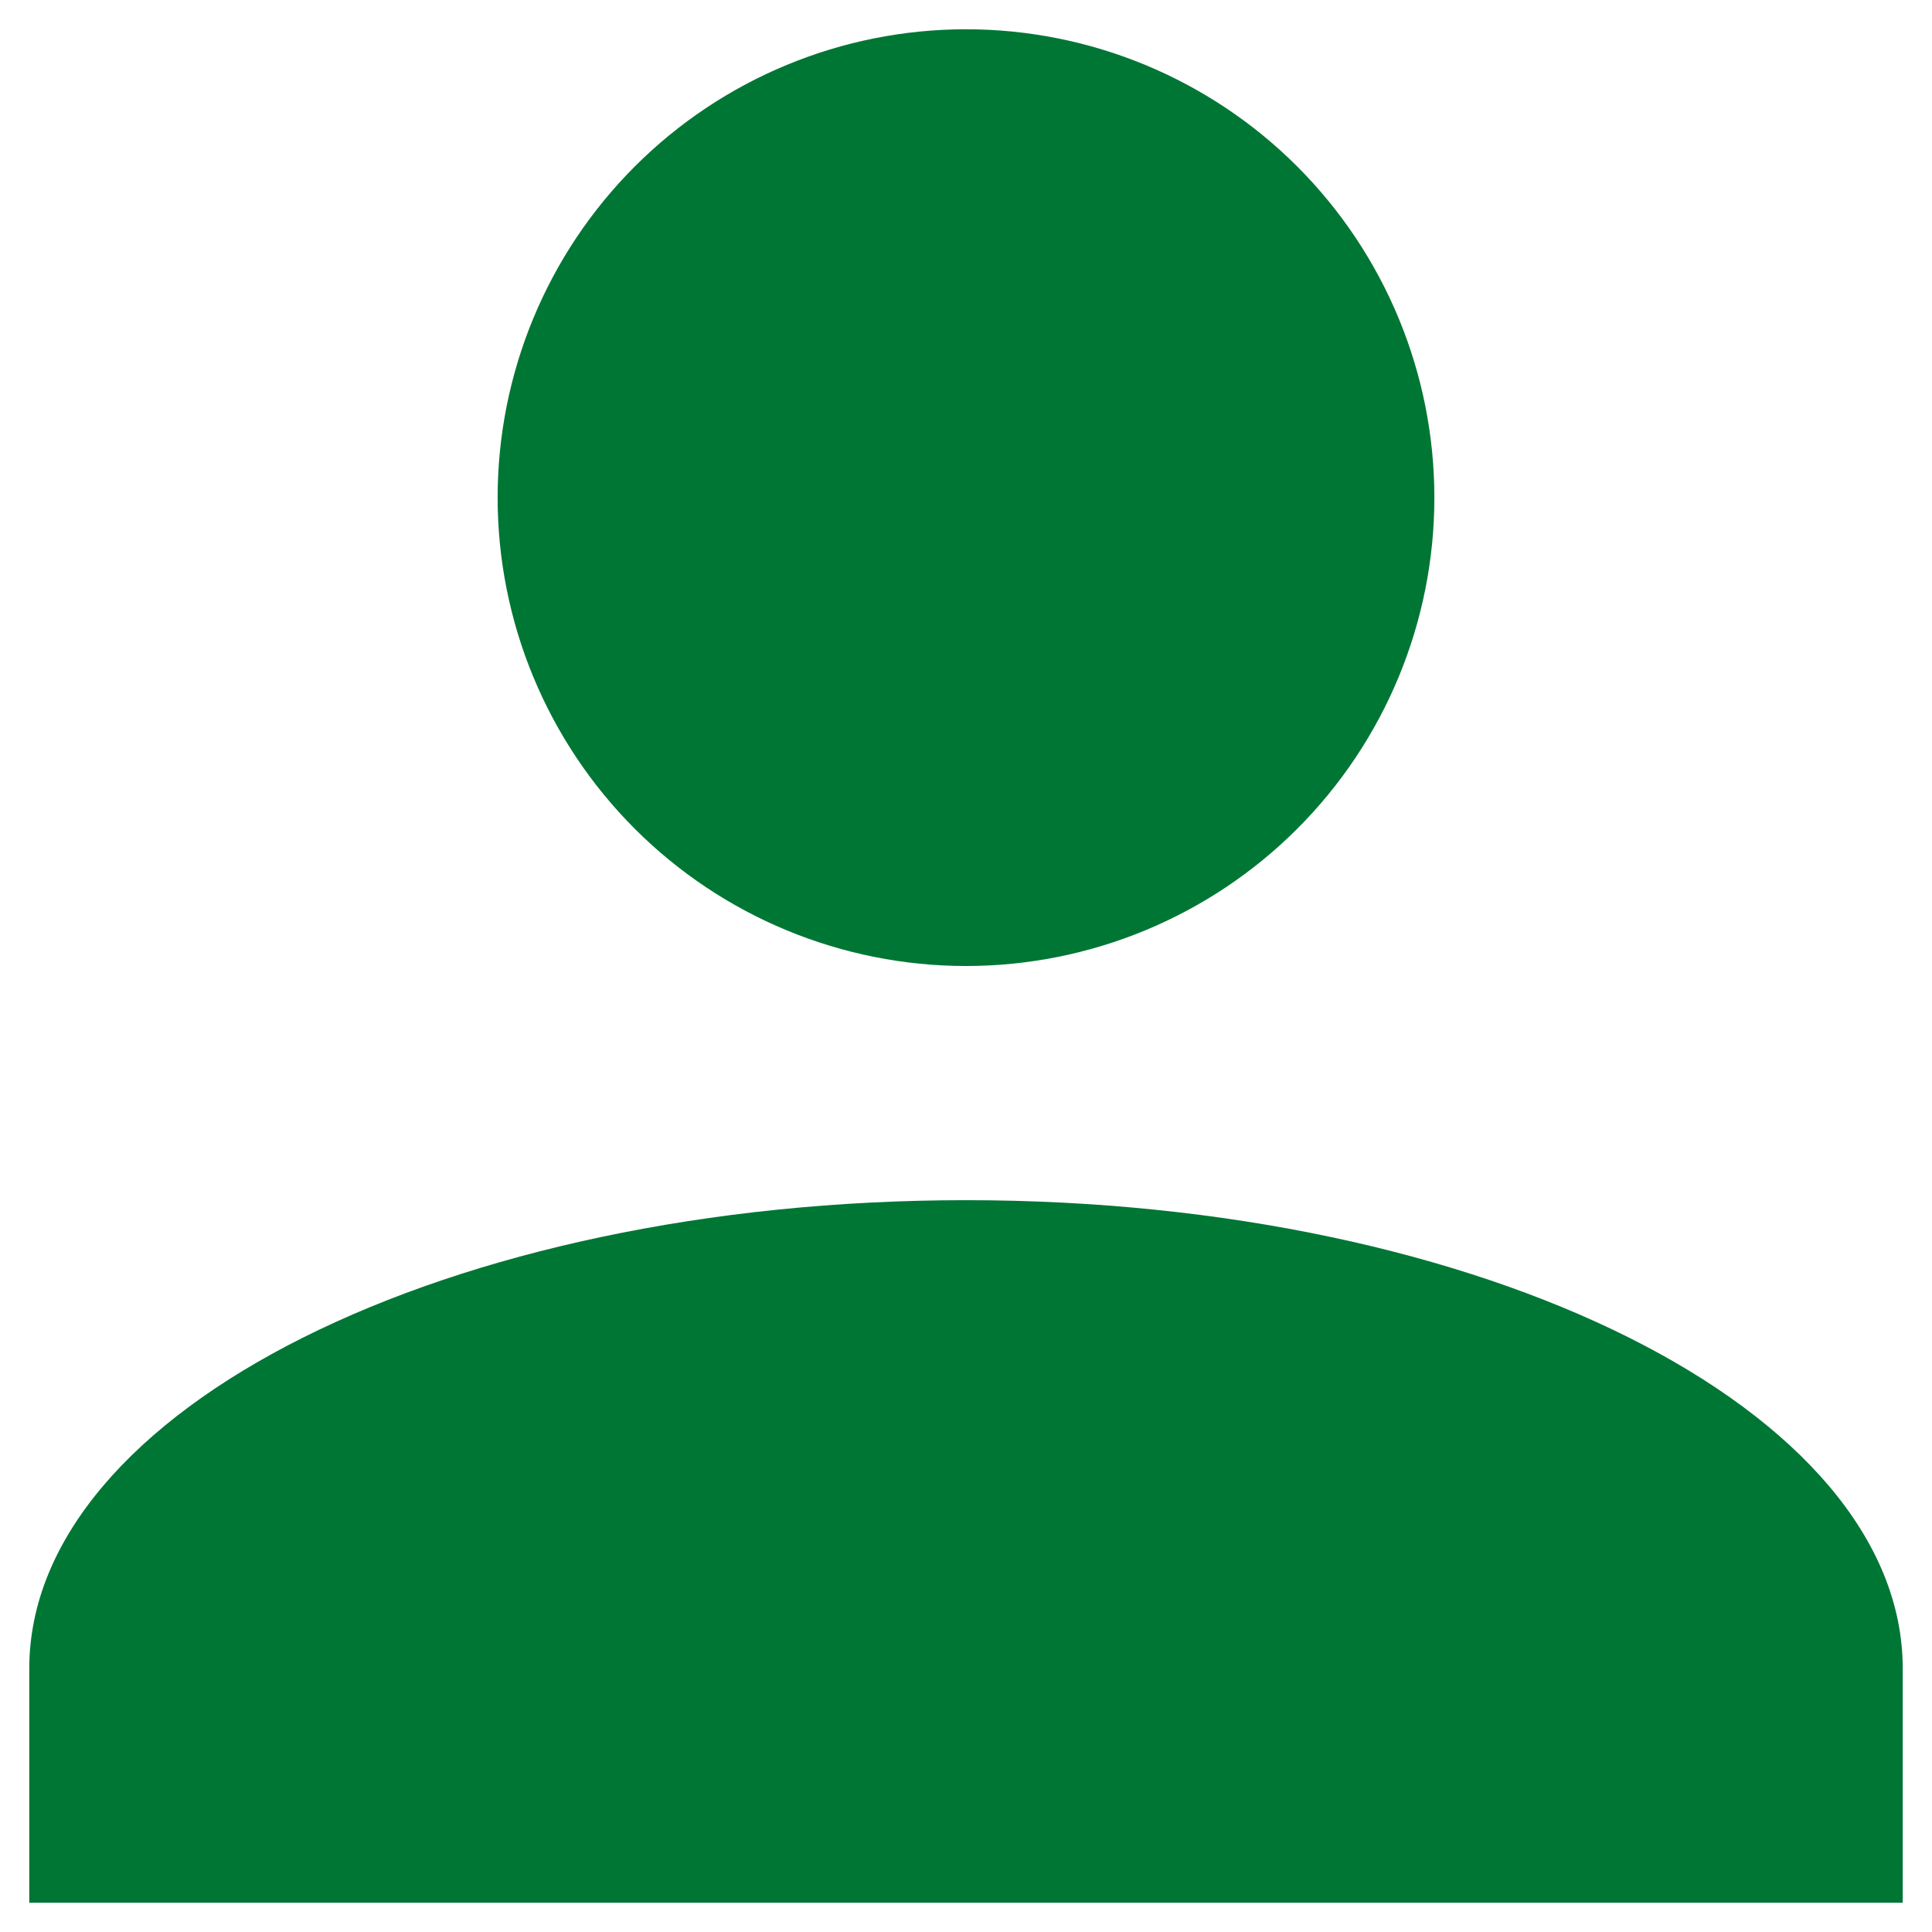
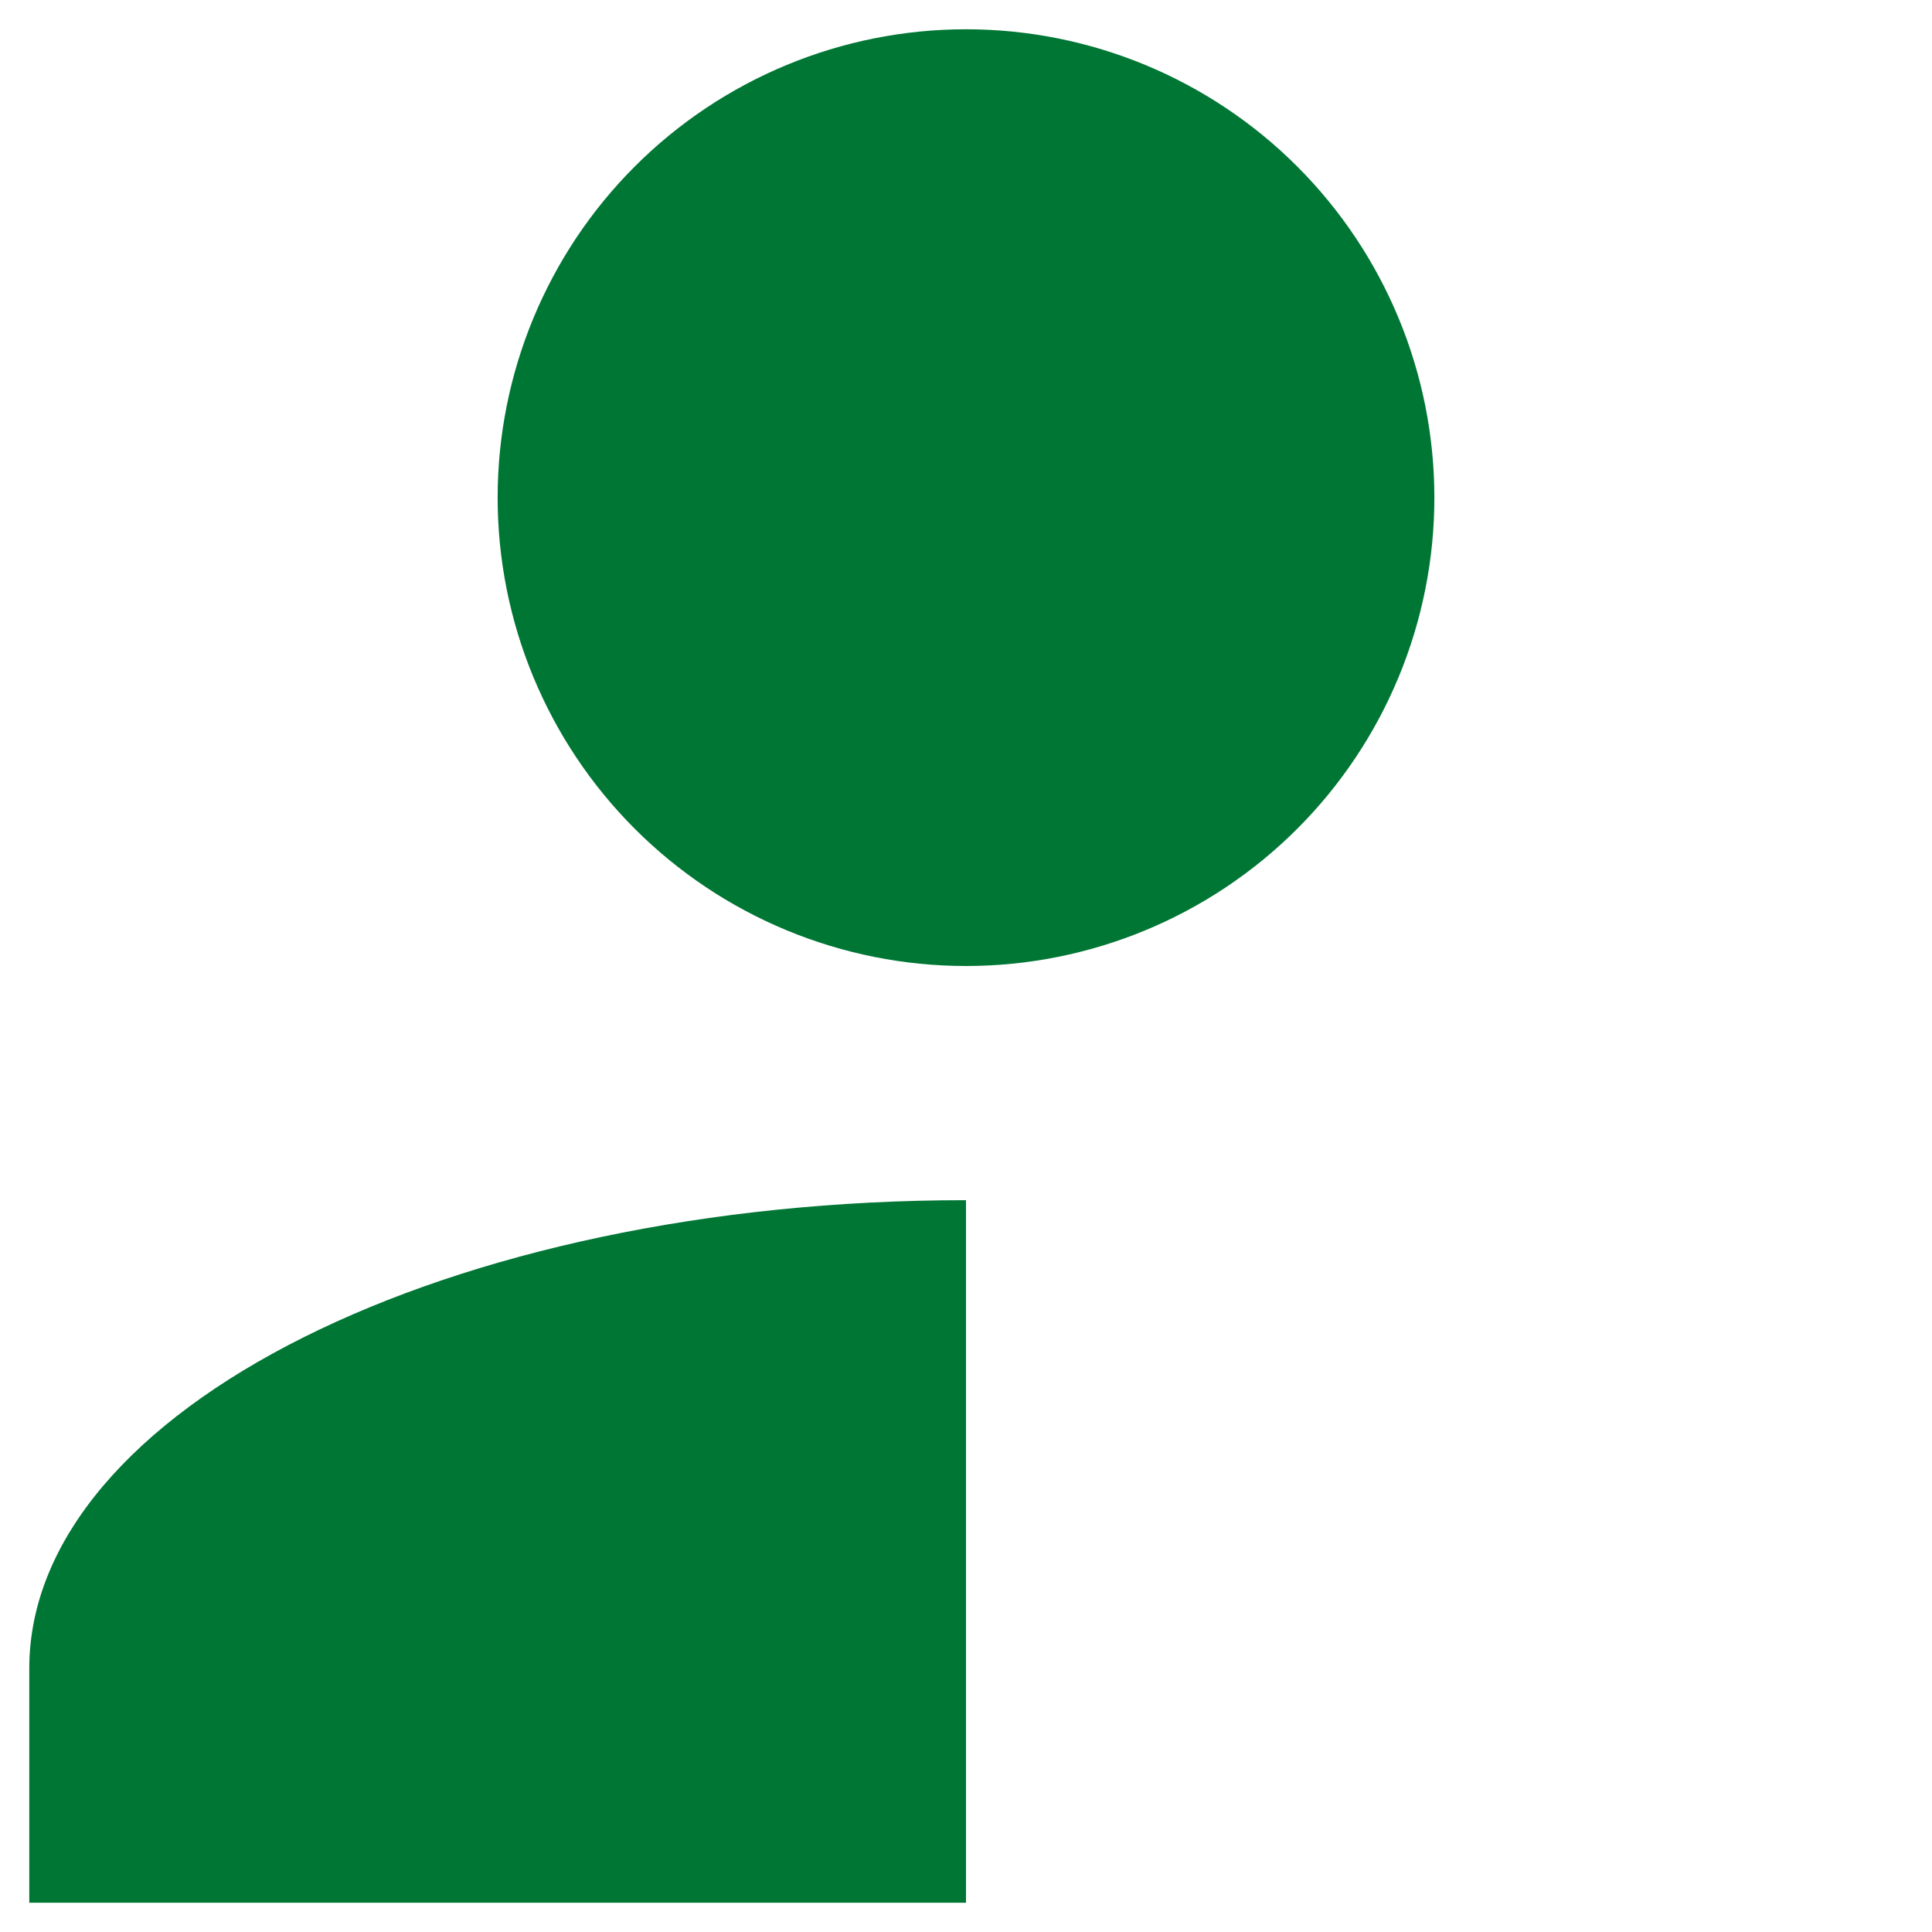
<svg xmlns="http://www.w3.org/2000/svg" width="33" height="33" viewBox="0 0 33 33" fill="none">
-   <path d="M16.5 0.5C18.622 0.5 20.657 1.343 22.157 2.843C23.657 4.343 24.5 6.378 24.5 8.5C24.5 10.622 23.657 12.657 22.157 14.157C20.657 15.657 18.622 16.5 16.5 16.5C14.378 16.5 12.343 15.657 10.843 14.157C9.343 12.657 8.5 10.622 8.5 8.5C8.5 6.378 9.343 4.343 10.843 2.843C12.343 1.343 14.378 0.5 16.5 0.5ZM16.5 20.5C25.34 20.5 32.5 24.08 32.5 28.5V32.5H0.5V28.5C0.5 24.08 7.66 20.5 16.5 20.5Z" fill="#007635" />
+   <path d="M16.5 0.5C18.622 0.5 20.657 1.343 22.157 2.843C23.657 4.343 24.5 6.378 24.5 8.5C24.5 10.622 23.657 12.657 22.157 14.157C20.657 15.657 18.622 16.5 16.5 16.5C14.378 16.5 12.343 15.657 10.843 14.157C9.343 12.657 8.5 10.622 8.5 8.5C8.5 6.378 9.343 4.343 10.843 2.843C12.343 1.343 14.378 0.5 16.5 0.5ZM16.5 20.5V32.5H0.5V28.5C0.5 24.08 7.66 20.5 16.5 20.5Z" fill="#007635" />
</svg>